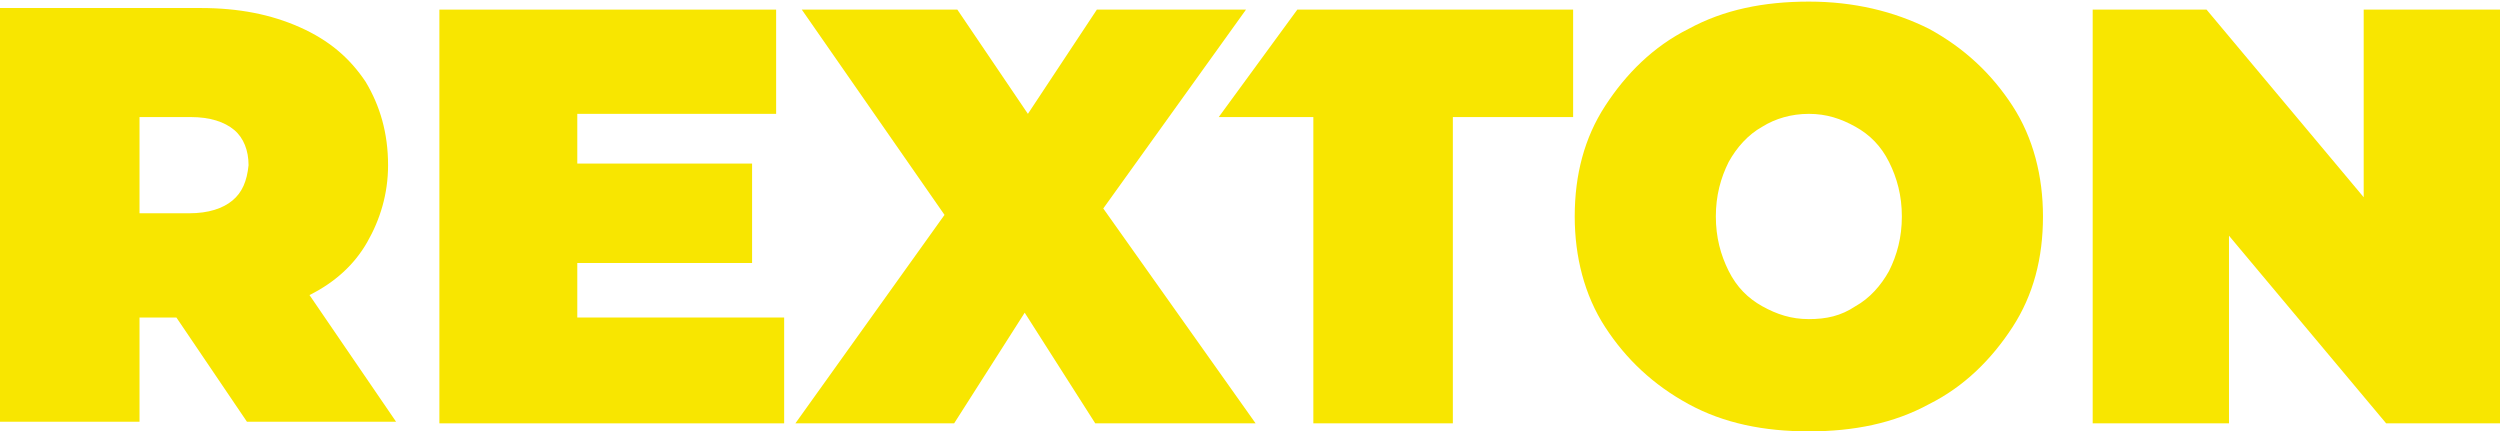
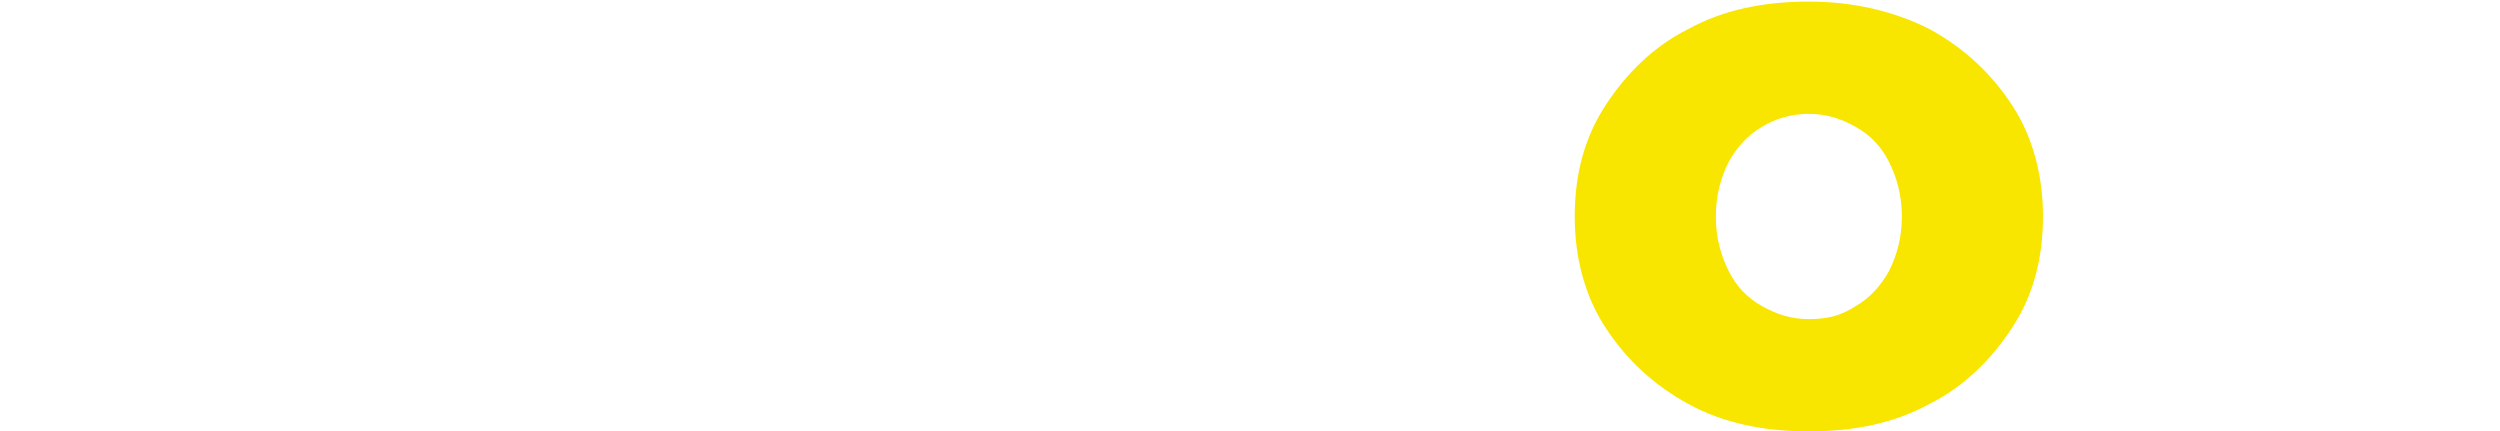
<svg xmlns="http://www.w3.org/2000/svg" id="Layer_1" x="0px" y="0px" viewBox="0 0 155.9 26.9" style="enable-background:new 0 0 155.9 26.9;" xml:space="preserve">
  <style type="text/css">	.st0{fill:#F8E600;}</style>
  <g id="XMLID_1_">
-     <polygon id="XMLID_115_" class="st0" points="48.9,19.8 48.9,26.4 27.4,26.4 27.4,0.6 48.4,0.6 48.4,7.1 36,7.1 36,10.2 46.9,10.2   46.9,16.4 36,16.4 36,19.8  " />
-     <polygon id="XMLID_114_" class="st0" points="68.3,26.4 63.9,19.5 59.5,26.4 49.6,26.4 58.9,13.4 50,0.6 59.7,0.6 64.1,7.1   68.4,0.6 77.7,0.6 68.8,13 78.3,26.4  " />
    <path id="XMLID_111_" class="st0" d="M105.3,25.2c-2.2-1.2-3.9-2.8-5.2-4.8c-1.3-2-1.9-4.4-1.9-6.9c0-2.6,0.6-4.9,1.9-6.9  c1.3-2,3-3.7,5.2-4.8c2.2-1.2,4.7-1.7,7.5-1.7s5.3,0.6,7.5,1.7c2.2,1.2,3.9,2.8,5.2,4.8c1.3,2,1.9,4.4,1.9,6.9  c0,2.6-0.6,4.9-1.9,6.9c-1.3,2-3,3.7-5.2,4.8c-2.2,1.2-4.7,1.7-7.5,1.7S107.5,26.4,105.3,25.2 M115.7,19.1c0.9-0.5,1.6-1.3,2.1-2.2  c0.5-1,0.8-2.1,0.8-3.4c0-1.3-0.3-2.4-0.8-3.4c-0.5-1-1.2-1.7-2.1-2.2c-0.9-0.5-1.8-0.8-2.9-0.8c-1.1,0-2.1,0.3-2.9,0.8  c-0.9,0.5-1.6,1.3-2.1,2.2c-0.5,1-0.8,2.1-0.8,3.4c0,1.3,0.3,2.4,0.8,3.4c0.5,1,1.2,1.7,2.1,2.2c0.9,0.5,1.8,0.8,2.9,0.8  C113.9,19.9,114.8,19.7,115.7,19.1" />
-     <polygon id="XMLID_110_" class="st0" points="155.9,0.6 155.9,26.4 148.8,26.4 139,14.7 139,26.4 130.5,26.4 130.5,0.6 137.6,0.6   147.4,12.3 147.4,0.6  " />
-     <polygon id="XMLID_109_" class="st0" points="80.9,0.6 76,7.3 81.9,7.3 81.9,26.4 90.6,26.4 90.6,7.3 98.1,7.3 98.1,0.6  " />
-     <path id="XMLID_106_" class="st0" d="M19.3,18.4c1.6-0.8,2.8-1.9,3.6-3.3c0.8-1.4,1.3-3,1.3-4.8c0-2-0.5-3.7-1.4-5.2  c-1-1.5-2.3-2.6-4.1-3.4c-1.8-0.8-3.8-1.2-6.2-1.2H0v25.8h8.7v-6.5H11l4.4,6.5h9.3L19.3,18.4z M14.5,12.5c-0.6,0.5-1.5,0.8-2.7,0.8  H8.7v-6h3.2c1.2,0,2.1,0.3,2.7,0.8c0.6,0.5,0.9,1.3,0.9,2.2C15.4,11.3,15.1,12,14.5,12.5" />
  </g>
</svg>